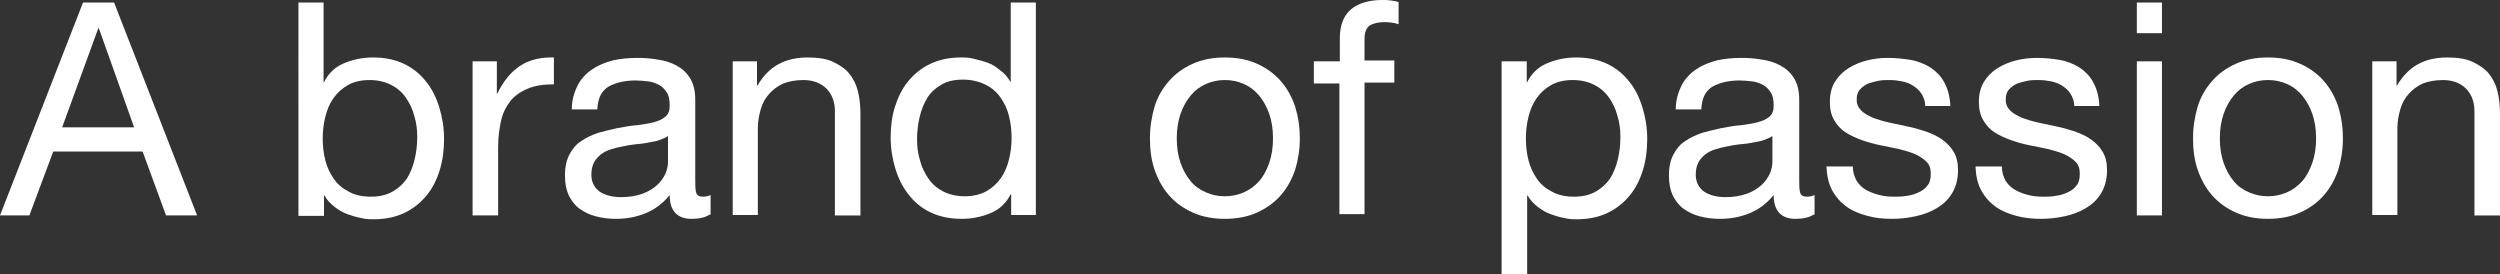
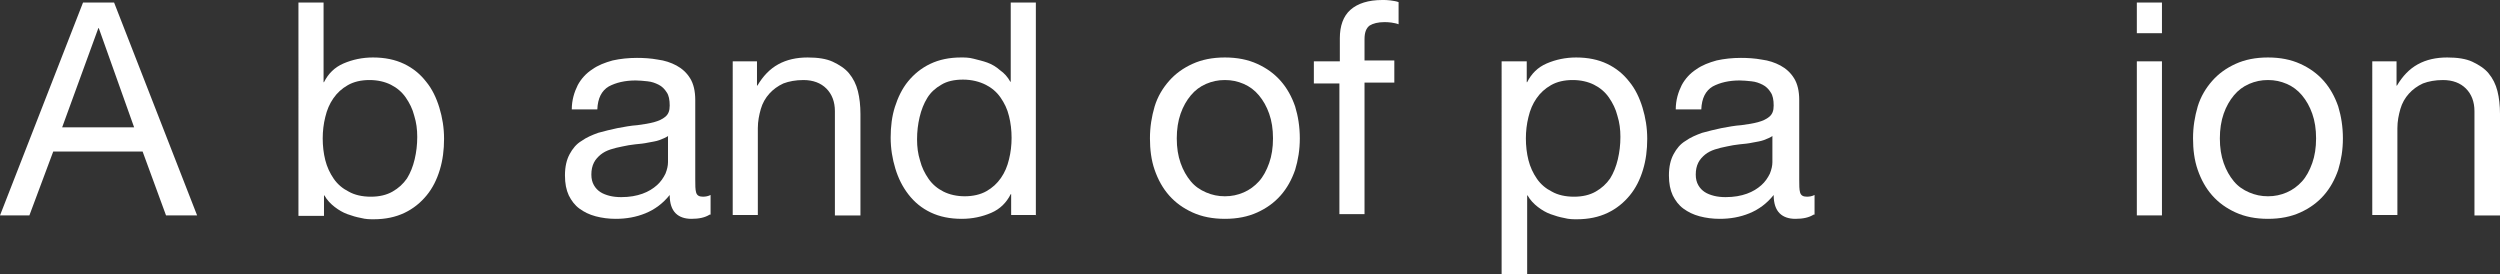
<svg xmlns="http://www.w3.org/2000/svg" id="Layer_2" data-name="Layer 2" viewBox="0 0 58.72 6.44">
  <rect x="0" y="0" width="58.72" height="6.44" fill="#333333" stroke="none" />
  <defs>
    <style>
      .cls-1 {
        fill: #fff;
      }
    </style>
  </defs>
  <g id="Artwork">
    <g id="_01" data-name="01">
      <g>
        <path class="cls-1" d="M1.95.06h.73l1.95,5h-.73l-.55-1.5H1.25l-.56,1.5h-.69L1.95.06ZM1.46,2.99h1.69l-.83-2.33h-.01l-.85,2.33Z" />
        <path class="cls-1" d="M7,.06h.6v1.87h.01c.1-.2.25-.35.46-.44.21-.09.44-.14.69-.14.28,0,.52.05.73.15.21.1.38.24.52.42.14.17.24.38.31.61s.11.47.11.73-.03.5-.1.73c-.07.23-.17.43-.31.6-.14.17-.31.31-.52.41-.21.1-.45.15-.72.15-.09,0-.19,0-.3-.03-.11-.02-.21-.05-.32-.09s-.21-.1-.3-.17-.18-.16-.24-.27h-.01v.48h-.6V.06ZM9.8,3.21c0-.17-.02-.33-.07-.49-.04-.16-.11-.3-.2-.43-.09-.13-.21-.23-.35-.3s-.31-.11-.5-.11c-.2,0-.37.04-.51.12-.14.08-.25.18-.34.31s-.15.27-.19.44c-.04.16-.06.33-.06.5,0,.18.02.35.06.51s.11.31.2.44.21.23.35.3c.14.08.32.12.52.12s.37-.04.51-.12c.14-.08.25-.18.34-.31.08-.13.14-.28.18-.45.04-.17.06-.34.06-.52Z" />
-         <path class="cls-1" d="M11.11,1.44h.56v.76h.01c.14-.29.32-.51.53-.65.21-.14.48-.21.8-.2v.63c-.24,0-.44.03-.61.1s-.3.16-.41.29c-.1.13-.18.28-.22.46s-.07.39-.07.62v1.61h-.6V1.44Z" />
        <path class="cls-1" d="M16.67,5.04c-.11.07-.25.1-.43.1-.15,0-.28-.04-.37-.13-.09-.09-.14-.23-.14-.43-.16.2-.35.34-.57.43-.22.09-.45.13-.7.13-.16,0-.32-.02-.47-.06-.15-.04-.27-.1-.38-.18s-.19-.19-.25-.31c-.06-.13-.09-.28-.09-.47,0-.21.04-.37.11-.5.07-.13.16-.24.28-.31.11-.08.25-.14.39-.19.15-.04.3-.08.45-.11.16-.03.32-.06.47-.07.15-.02.28-.04.39-.07s.2-.07.27-.13c.07-.06.1-.14.1-.26,0-.13-.02-.24-.07-.31-.05-.08-.11-.14-.19-.18-.08-.04-.16-.07-.26-.08-.1-.01-.19-.02-.28-.02-.25,0-.46.05-.63.14-.17.1-.26.28-.27.54h-.6c0-.22.06-.41.14-.57.08-.15.2-.28.34-.37.14-.1.3-.16.48-.21.18-.04.37-.06.57-.06.16,0,.33.01.49.04.16.02.31.07.44.14.13.07.24.17.32.3.08.13.12.3.12.51v1.86c0,.14,0,.24.02.31s.07.1.16.1c.06,0,.12-.01.18-.04v.46ZM15.7,3.19c-.06.04-.13.07-.21.1s-.17.04-.27.06c-.09.02-.19.03-.3.04-.1.01-.21.03-.3.05-.1.02-.19.04-.28.07-.09.03-.17.07-.23.12s-.12.11-.16.19-.06.17-.06.28c0,.1.02.18.06.25.04.07.09.12.15.16.06.04.14.07.22.09.08.02.17.03.27.03.2,0,.36-.03.5-.08s.25-.12.34-.2c.09-.08.15-.17.2-.27.04-.1.06-.19.06-.27v-.61Z" />
        <path class="cls-1" d="M17.22,1.44h.56v.57h.01c.13-.22.29-.39.49-.5s.43-.16.69-.16c.24,0,.44.03.59.1s.29.16.38.27c.1.12.17.26.21.42.04.16.06.34.06.54v2.38h-.6v-2.45c0-.22-.07-.4-.2-.53-.13-.13-.31-.2-.54-.2-.18,0-.34.03-.47.08-.13.06-.24.14-.33.24-.09.1-.16.22-.2.36s-.07.29-.07.45v2.04h-.59V1.44Z" />
        <path class="cls-1" d="M24.34,5.05h-.59v-.49h-.01c-.1.2-.25.35-.46.44-.21.09-.44.14-.69.14-.28,0-.52-.05-.73-.15s-.38-.24-.52-.42c-.14-.18-.24-.38-.31-.61-.07-.23-.11-.47-.11-.73s.03-.5.1-.72.17-.43.31-.6c.14-.17.31-.31.52-.41.21-.1.45-.15.72-.15.09,0,.19,0,.3.03s.21.05.32.09.21.1.3.18c.1.07.18.16.24.27h.01V.06h.59v5ZM21.54,3.28c0,.17.02.33.07.49.04.16.11.3.2.43s.21.23.35.3c.14.07.31.11.5.11s.37-.04.51-.12c.14-.08.25-.18.34-.31.09-.13.15-.27.19-.44.04-.16.06-.33.06-.5,0-.18-.02-.35-.06-.51-.04-.17-.11-.31-.2-.44s-.21-.23-.35-.3-.32-.12-.53-.12-.38.04-.51.12c-.14.08-.25.18-.33.31-.08.13-.14.28-.18.45-.04.17-.06.34-.06.52Z" />
        <path class="cls-1" d="M27.01,3.25c0-.27.04-.51.11-.75.07-.23.19-.43.34-.6s.33-.3.55-.4c.22-.1.47-.15.76-.15s.54.05.76.15c.22.1.4.23.55.4s.26.37.34.6c.07.23.11.48.11.75s-.04.51-.11.74c-.08.23-.19.43-.34.6s-.33.3-.55.4c-.22.1-.47.15-.76.15s-.54-.05-.76-.15c-.22-.1-.4-.23-.55-.4s-.26-.37-.34-.6c-.08-.23-.11-.48-.11-.74ZM27.64,3.25c0,.22.03.41.09.58.06.17.14.31.24.43s.22.2.36.26c.14.06.28.09.44.09s.3-.03.44-.09c.14-.06.26-.15.36-.26s.18-.26.24-.43c.06-.17.09-.36.09-.58s-.03-.41-.09-.58c-.06-.17-.14-.31-.24-.43s-.22-.21-.36-.27-.28-.09-.44-.09-.3.03-.44.09-.26.15-.36.27-.18.26-.24.43c-.06.17-.09.37-.09.58Z" />
        <path class="cls-1" d="M31.47,1.96h-.61v-.52h.61v-.54c0-.29.08-.52.25-.67.17-.15.42-.23.75-.23.06,0,.12,0,.19.01s.14.02.19.04v.52c-.05-.02-.11-.03-.17-.04s-.12-.01-.17-.01c-.14,0-.26.03-.34.08-.08.06-.12.16-.12.32v.5h.7v.52h-.7v3.09h-.59V1.96Z" />
        <path class="cls-1" d="M35.26,1.44h.6v.49h.01c.1-.2.25-.35.46-.44.21-.09.44-.14.69-.14.28,0,.52.05.73.15.21.1.38.24.52.42.14.17.24.38.31.61s.11.47.11.73-.03.5-.1.73c-.07.23-.17.43-.31.6-.14.17-.31.31-.52.41-.21.1-.45.15-.72.15-.09,0-.19,0-.3-.03-.11-.02-.21-.05-.32-.09s-.21-.1-.3-.17-.18-.16-.24-.27h-.01v1.87h-.6V1.44ZM38.06,3.21c0-.17-.02-.33-.07-.49-.04-.16-.11-.3-.2-.43-.09-.13-.21-.23-.35-.3s-.31-.11-.5-.11c-.2,0-.37.04-.51.12-.14.08-.25.18-.34.31s-.15.27-.19.44c-.04.16-.06.33-.06.5,0,.18.02.35.06.51s.11.31.2.44.21.23.35.3c.14.08.32.12.52.12s.37-.04.51-.12c.14-.08.25-.18.34-.31.08-.13.14-.28.18-.45.04-.17.06-.34.06-.52Z" />
        <path class="cls-1" d="M42.6,5.04c-.11.07-.25.1-.43.1-.15,0-.28-.04-.37-.13-.09-.09-.14-.23-.14-.43-.16.2-.35.34-.57.43-.22.09-.45.13-.7.13-.16,0-.32-.02-.47-.06-.15-.04-.27-.1-.38-.18s-.19-.19-.25-.31c-.06-.13-.09-.28-.09-.47,0-.21.04-.37.11-.5.07-.13.16-.24.28-.31.11-.08.25-.14.39-.19.15-.04.3-.08.45-.11.16-.03.32-.06.47-.07.15-.02.28-.04.39-.07s.2-.07.27-.13c.07-.06.1-.14.1-.26,0-.13-.02-.24-.07-.31-.05-.08-.11-.14-.19-.18-.08-.04-.16-.07-.26-.08-.1-.01-.19-.02-.28-.02-.25,0-.46.05-.63.14-.17.1-.26.28-.27.54h-.6c0-.22.06-.41.14-.57.08-.15.2-.28.34-.37.14-.1.3-.16.48-.21.18-.04.37-.06.57-.06.16,0,.33.01.49.04.16.02.31.07.44.14.13.07.24.17.32.3.08.13.12.3.12.51v1.86c0,.14,0,.24.02.31s.07.1.16.1c.06,0,.12-.01.18-.04v.46ZM41.64,3.19c-.06.04-.13.07-.21.1s-.17.04-.27.06c-.09.02-.19.03-.3.04-.1.01-.21.03-.3.05-.1.02-.19.04-.28.07-.09.03-.17.07-.23.12s-.12.11-.16.19-.06.17-.06.28c0,.1.02.18.06.25.04.07.09.12.15.16.06.04.14.07.22.09.08.02.17.03.27.03.2,0,.36-.03.5-.08s.25-.12.34-.2c.09-.08.15-.17.2-.27.04-.1.06-.19.06-.27v-.61Z" />
-         <path class="cls-1" d="M43.52,3.91c0,.14.04.25.09.34.06.09.13.16.22.21.09.05.19.09.31.12s.23.04.35.04c.09,0,.19,0,.29-.02.1-.01.2-.04.28-.08.09-.04.16-.09.21-.16.06-.07.08-.16.08-.28s-.03-.21-.1-.28c-.07-.07-.16-.13-.27-.18-.11-.05-.24-.08-.38-.12-.14-.03-.29-.06-.44-.09s-.29-.07-.43-.12c-.14-.05-.27-.11-.38-.18s-.2-.17-.27-.29c-.07-.12-.1-.26-.1-.43,0-.18.04-.34.12-.47.08-.13.19-.24.32-.32s.27-.14.43-.18c.16-.04.32-.06.48-.06.2,0,.39.02.56.05.17.03.33.1.46.18.13.09.24.2.32.35.08.15.13.33.14.55h-.59c0-.12-.04-.21-.09-.29-.05-.08-.12-.14-.2-.19-.08-.05-.16-.08-.26-.1s-.19-.03-.29-.03c-.09,0-.18,0-.27.02s-.17.04-.25.07c-.07.04-.13.08-.18.14s-.07.14-.07.23c0,.11.04.19.11.26s.17.12.28.17c.11.04.24.08.38.11.14.03.28.06.42.09.15.03.29.07.44.12.14.05.27.11.38.19.11.08.2.17.27.29.07.12.1.26.1.43,0,.21-.05.39-.14.54s-.21.26-.36.35c-.15.09-.31.15-.5.19-.18.04-.37.06-.55.06-.21,0-.4-.02-.58-.07s-.34-.11-.48-.21c-.14-.1-.25-.22-.34-.38s-.13-.35-.14-.57h.59Z" />
-         <path class="cls-1" d="M47.02,3.91c0,.14.04.25.09.34.06.09.13.16.22.21.09.05.19.09.31.12s.23.04.35.04c.09,0,.19,0,.29-.02.1-.01.2-.04.28-.08.09-.04.16-.09.21-.16.06-.07.08-.16.08-.28s-.03-.21-.1-.28c-.07-.07-.16-.13-.27-.18-.11-.05-.24-.08-.38-.12-.14-.03-.29-.06-.44-.09s-.29-.07-.43-.12c-.14-.05-.27-.11-.38-.18s-.2-.17-.27-.29c-.07-.12-.1-.26-.1-.43,0-.18.04-.34.12-.47.08-.13.19-.24.32-.32s.27-.14.43-.18c.16-.04.32-.06.48-.06.2,0,.39.02.56.05.17.03.33.1.46.18.13.09.24.2.32.35.08.15.13.33.14.55h-.59c0-.12-.04-.21-.09-.29-.05-.08-.12-.14-.2-.19-.08-.05-.16-.08-.26-.1s-.19-.03-.29-.03c-.09,0-.18,0-.27.02s-.17.04-.25.07c-.07.04-.13.08-.18.14s-.07.14-.07.23c0,.11.04.19.11.26s.17.12.28.17c.11.04.24.08.38.11.14.03.28.06.42.09.15.03.29.07.44.12.14.05.27.11.38.19.11.08.2.17.27.29.07.12.1.26.1.43,0,.21-.05.39-.14.54s-.21.26-.36.35c-.15.09-.31.15-.5.19-.18.04-.37.06-.55.06-.21,0-.4-.02-.58-.07s-.34-.11-.48-.21c-.14-.1-.25-.22-.34-.38s-.13-.35-.14-.57h.59Z" />
        <path class="cls-1" d="M50.78.78h-.59V.06h.59v.73ZM50.19,1.44h.59v3.62h-.59V1.44Z" />
        <path class="cls-1" d="M51.51,3.25c0-.27.04-.51.11-.75.07-.23.19-.43.34-.6s.33-.3.55-.4c.22-.1.47-.15.76-.15s.54.05.76.15c.22.1.4.23.55.4s.26.37.34.6c.07.23.11.48.11.75s-.04.51-.11.74c-.08.23-.19.43-.34.6s-.33.3-.55.4c-.22.1-.47.15-.76.15s-.54-.05-.76-.15c-.22-.1-.4-.23-.55-.4s-.26-.37-.34-.6c-.08-.23-.11-.48-.11-.74ZM52.14,3.25c0,.22.03.41.09.58.06.17.14.31.24.43s.22.2.36.26c.14.06.28.09.44.09s.3-.03.44-.09c.14-.06.26-.15.36-.26s.18-.26.24-.43c.06-.17.09-.36.09-.58s-.03-.41-.09-.58c-.06-.17-.14-.31-.24-.43s-.22-.21-.36-.27-.28-.09-.44-.09-.3.03-.44.09-.26.15-.36.27-.18.26-.24.43c-.06.17-.09.37-.09.58Z" />
        <path class="cls-1" d="M55.73,1.44h.56v.57h.01c.13-.22.29-.39.49-.5s.43-.16.69-.16c.24,0,.44.03.59.1s.29.16.38.27c.1.12.17.26.21.42.04.16.06.34.06.54v2.38h-.6v-2.45c0-.22-.07-.4-.2-.53-.13-.13-.31-.2-.54-.2-.18,0-.34.03-.47.08-.13.06-.24.14-.33.24-.09.1-.16.22-.2.36s-.07.29-.07.45v2.04h-.59V1.44Z" />
      </g>
    </g>
  </g>
</svg>